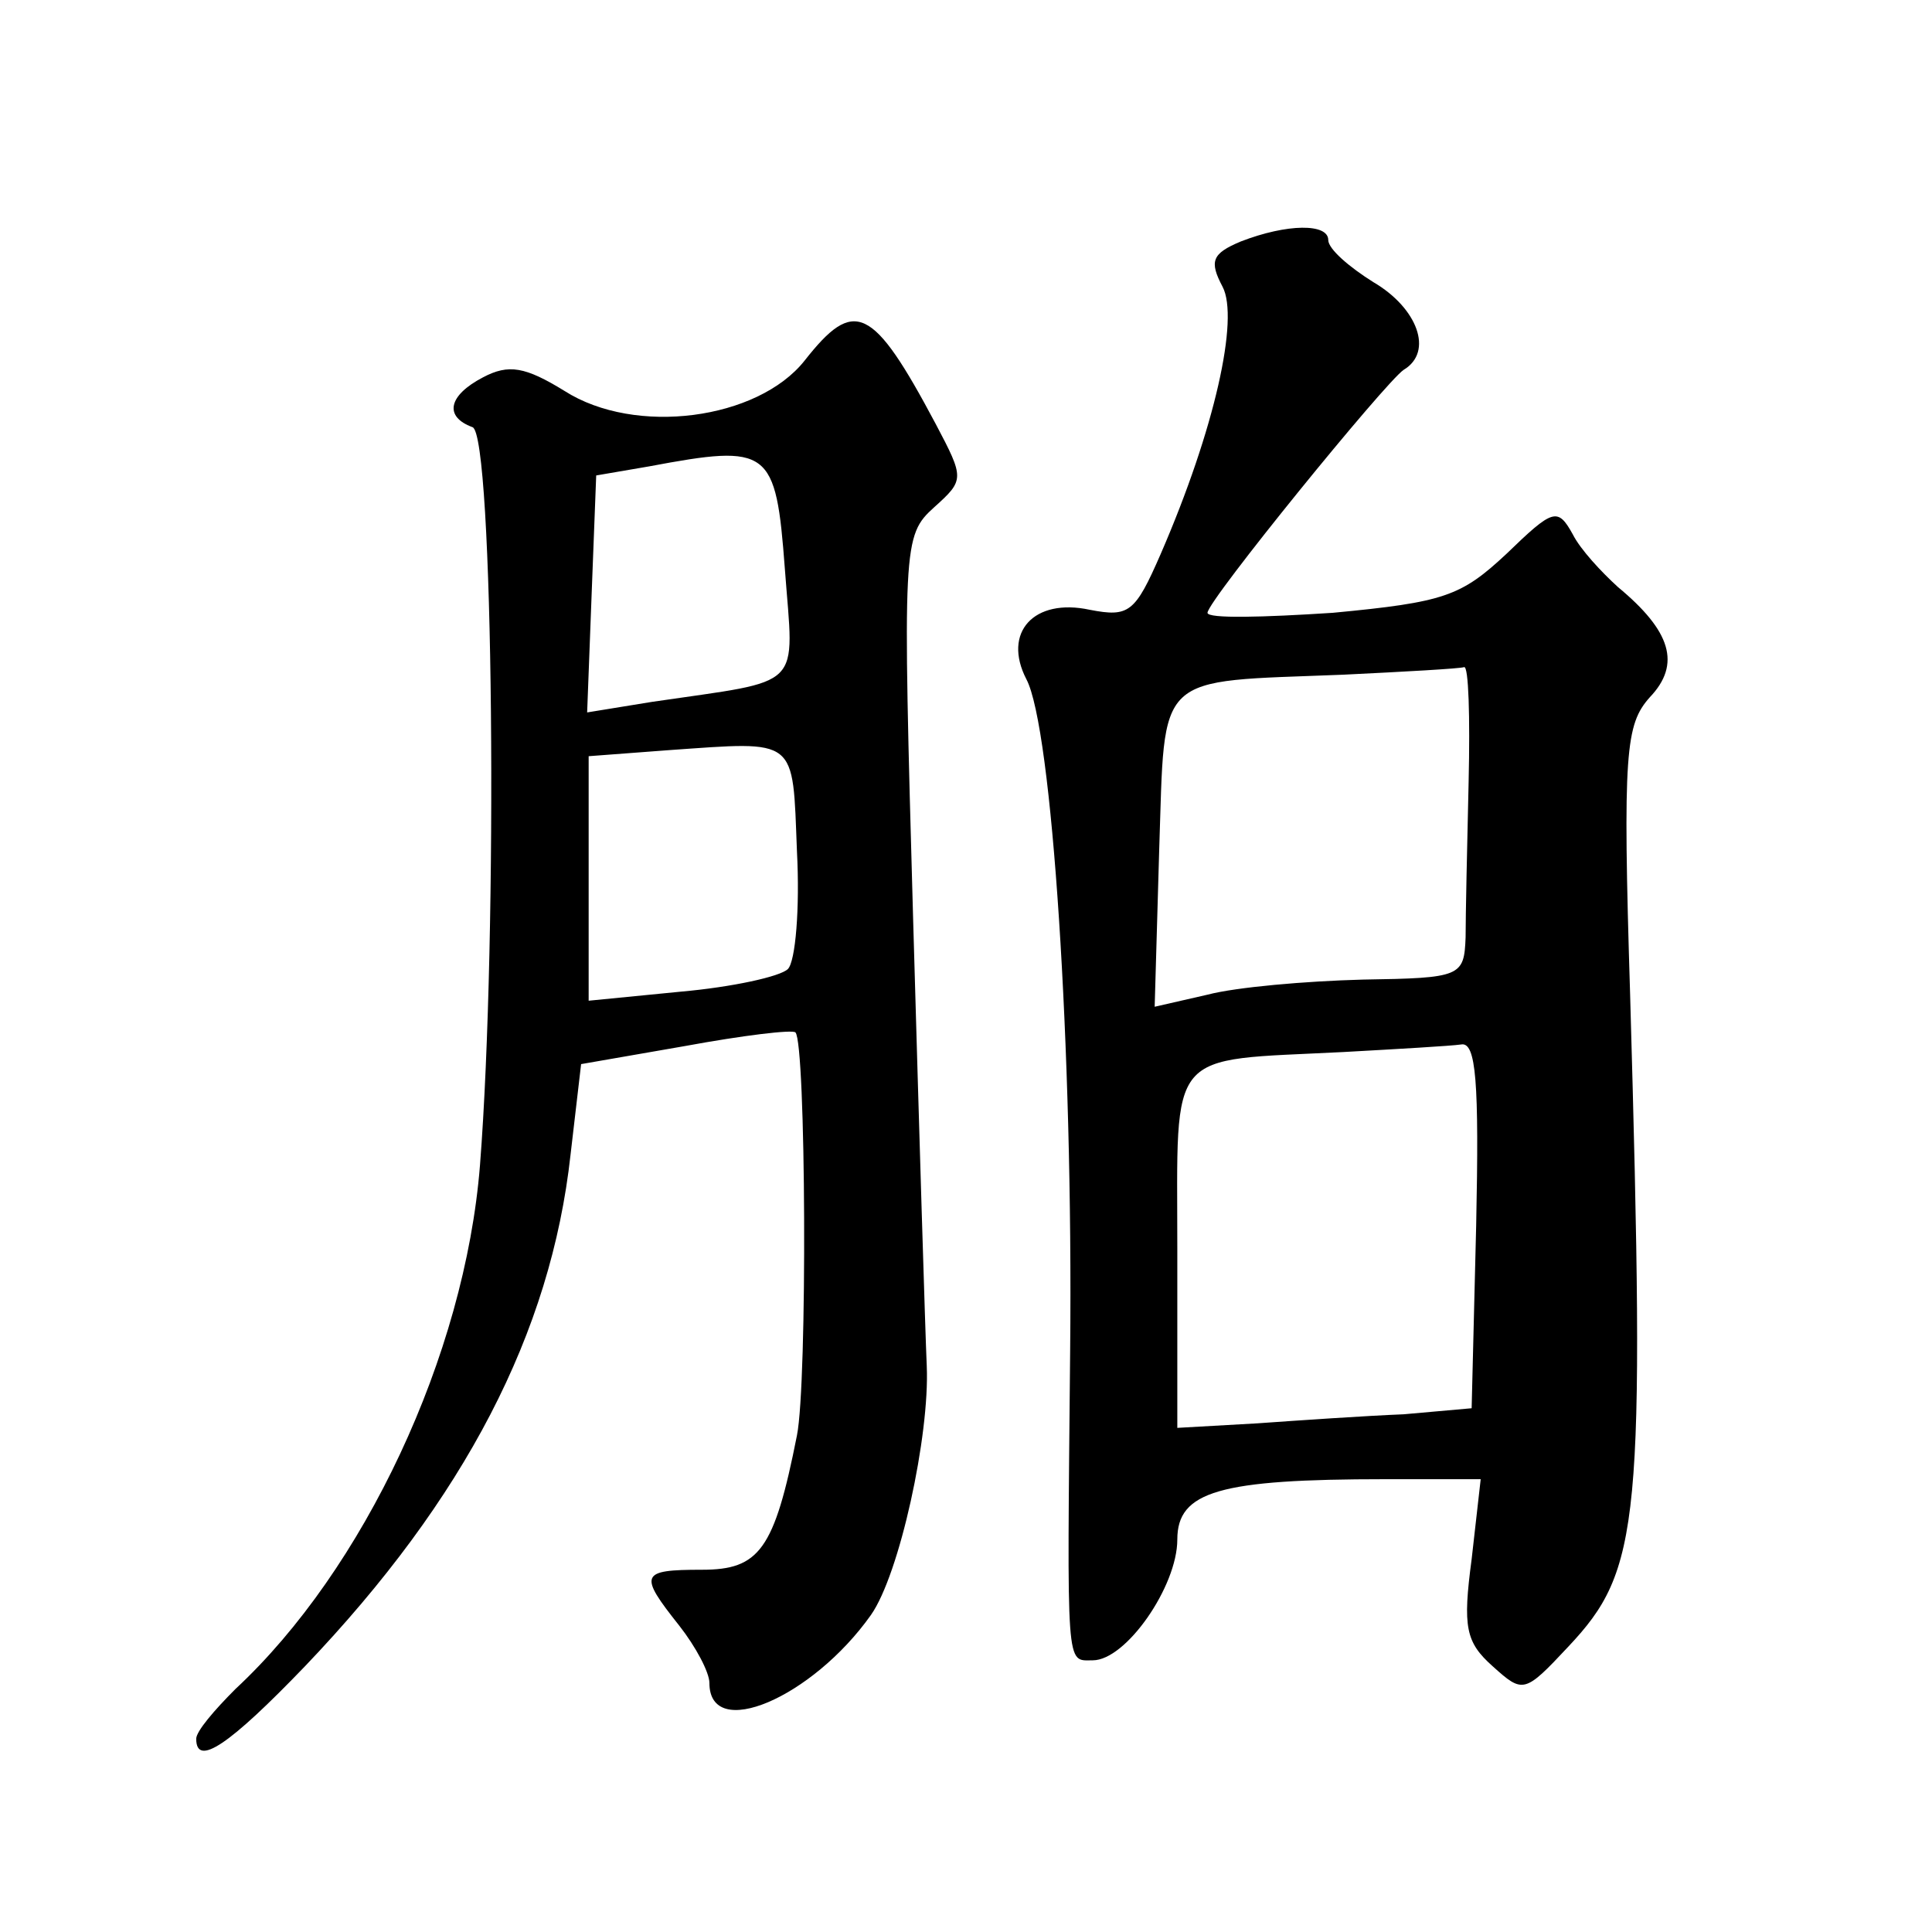
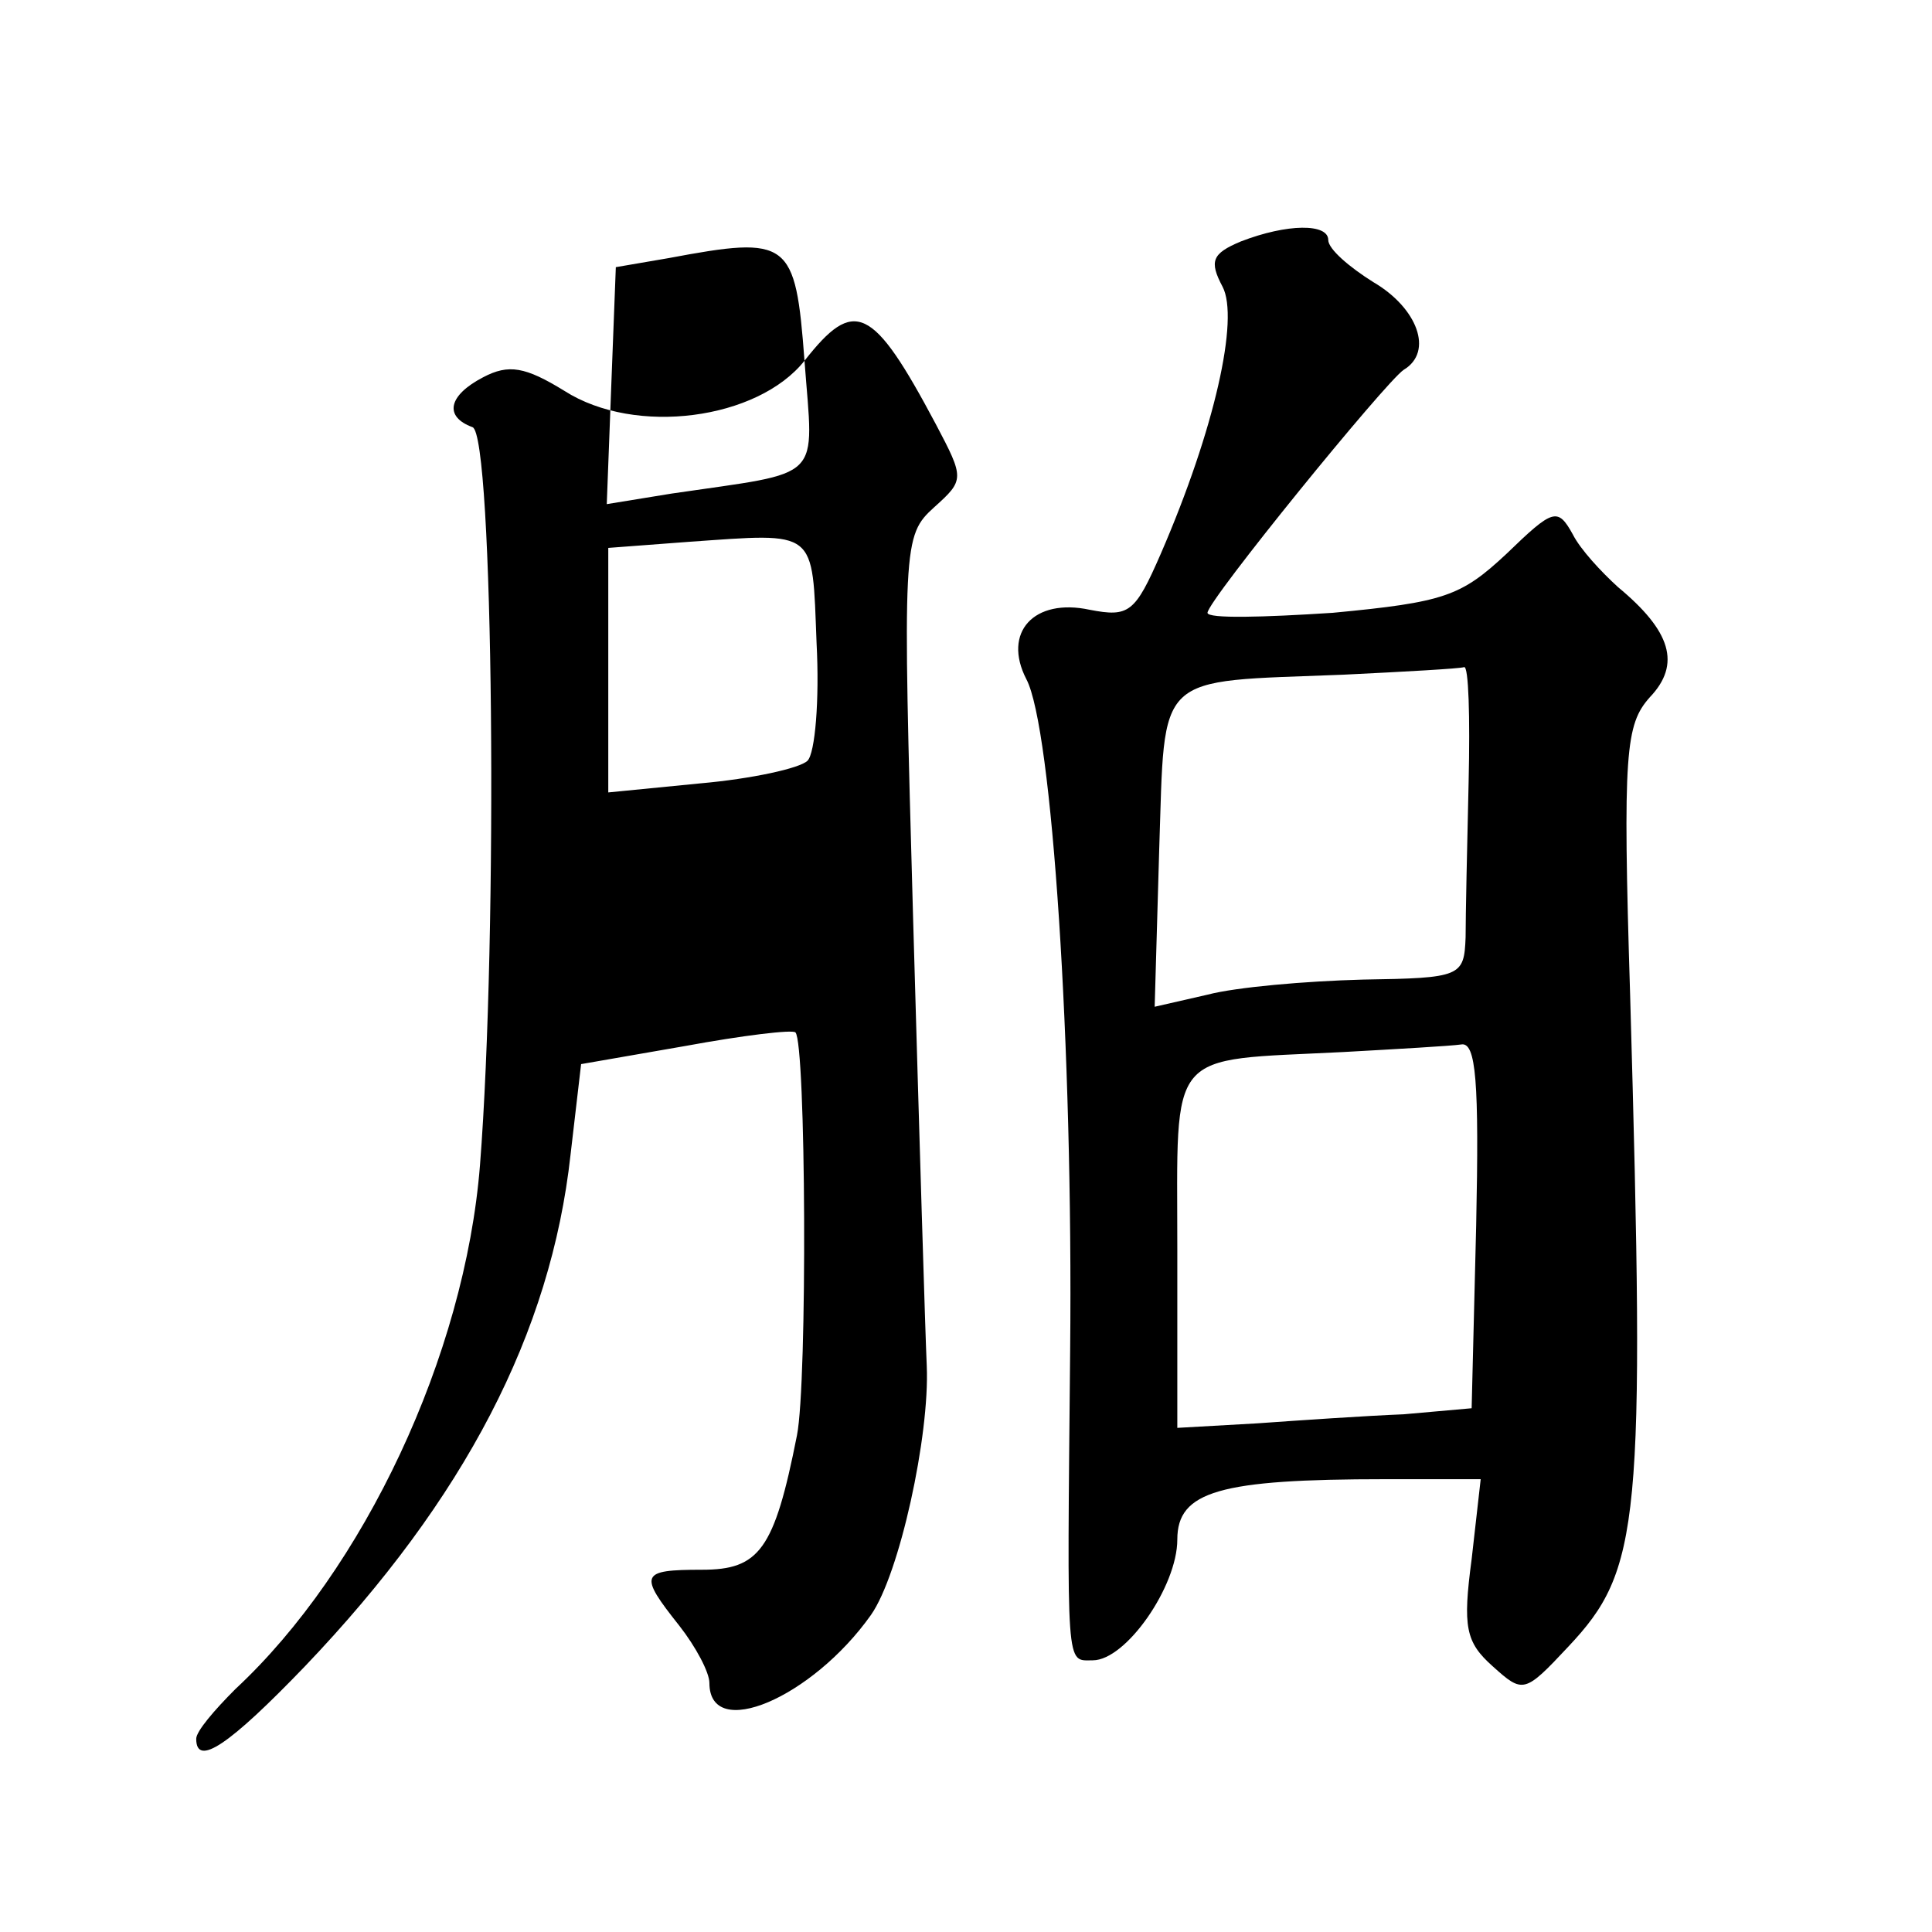
<svg xmlns="http://www.w3.org/2000/svg" version="1.0" width="128pt" height="128pt" viewBox="0 0 128 128" preserveAspectRatio="xMidYMid meet">
  <g transform="translate(0,128) scale(0.1,-0.1)" fill="#0" stroke="none">
-     <path d="M822 1120 c-19 -8 -21 -13 -12 -30 11 -21 -5 -94 -41 -177 -17 -39 -21 -42 -47 -37 -37 8 -58 -15 -42 -46 17 -32 31 -244 29 -445 -2 -214 -3 -205 15 -205 22 0 56 49 56 80 0 32 28 40 138 40 l63 0 -6 -53 c-6 -45 -4 -55 14 -71 20 -18 21 -18 50 13 48 51 51 81 41 432 -5 161 -3 179 13 197 21 22 14 44 -21 73 -11 10 -25 25 -30 35 -10 18 -13 17 -44 -13 -30 -28 -41 -32 -115 -39 -46 -3 -83 -4 -83 0 0 8 118 153 130 161 20 12 9 41 -20 58 -16 10 -30 22 -30 28 0 11 -27 11 -58 -1z m151 -358 c-1 -42 -2 -89 -2 -103 -1 -26 -3 -27 -68 -28 -38 -1 -84 -5 -103 -10 l-35 -8 3 104 c4 119 -4 111 122 116 41 2 77 4 80 5 3 1 4 -33 3 -76z m5 -294 l-3 -121 -45 -4 c-25 -1 -69 -4 -97 -6 l-53 -3 0 118 c0 135 -8 125 110 131 36 2 71 4 78 5 10 2 12 -25 10 -120z M533 1041 c-31 -39 -112 -50 -159 -20 -26 16 -37 18 -54 9 -23 -12 -26 -26 -7 -33 14 -4 17 -336 5 -489 -10 -126 -77 -268 -162 -347 -14 -14 -26 -28 -26 -33 0 -19 22 -4 72 48 106 111 163 221 176 339 l7 60 69 12 c38 7 71 11 73 9 7 -7 8 -232 1 -267 -15 -76 -25 -89 -63 -89 -41 0 -42 -3 -15 -37 11 -14 20 -31 20 -38 0 -39 68 -10 107 45 19 27 39 119 37 165 -1 22 -5 155 -9 295 -7 250 -7 255 14 274 20 18 20 19 1 55 -42 79 -54 84 -87 42z m-13 -138 c6 -81 14 -73 -88 -88 l-43 -7 3 79 3 78 35 6 c80 15 84 12 90 -68z m8 -187 c2 -38 -1 -73 -6 -78 -5 -5 -37 -12 -71 -15 l-61 -6 0 81 0 81 53 4 c86 6 82 9 85 -67z" />
+     <path d="M822 1120 c-19 -8 -21 -13 -12 -30 11 -21 -5 -94 -41 -177 -17 -39 -21 -42 -47 -37 -37 8 -58 -15 -42 -46 17 -32 31 -244 29 -445 -2 -214 -3 -205 15 -205 22 0 56 49 56 80 0 32 28 40 138 40 l63 0 -6 -53 c-6 -45 -4 -55 14 -71 20 -18 21 -18 50 13 48 51 51 81 41 432 -5 161 -3 179 13 197 21 22 14 44 -21 73 -11 10 -25 25 -30 35 -10 18 -13 17 -44 -13 -30 -28 -41 -32 -115 -39 -46 -3 -83 -4 -83 0 0 8 118 153 130 161 20 12 9 41 -20 58 -16 10 -30 22 -30 28 0 11 -27 11 -58 -1z m151 -358 c-1 -42 -2 -89 -2 -103 -1 -26 -3 -27 -68 -28 -38 -1 -84 -5 -103 -10 l-35 -8 3 104 c4 119 -4 111 122 116 41 2 77 4 80 5 3 1 4 -33 3 -76z m5 -294 l-3 -121 -45 -4 c-25 -1 -69 -4 -97 -6 l-53 -3 0 118 c0 135 -8 125 110 131 36 2 71 4 78 5 10 2 12 -25 10 -120z M533 1041 c-31 -39 -112 -50 -159 -20 -26 16 -37 18 -54 9 -23 -12 -26 -26 -7 -33 14 -4 17 -336 5 -489 -10 -126 -77 -268 -162 -347 -14 -14 -26 -28 -26 -33 0 -19 22 -4 72 48 106 111 163 221 176 339 l7 60 69 12 c38 7 71 11 73 9 7 -7 8 -232 1 -267 -15 -76 -25 -89 -63 -89 -41 0 -42 -3 -15 -37 11 -14 20 -31 20 -38 0 -39 68 -10 107 45 19 27 39 119 37 165 -1 22 -5 155 -9 295 -7 250 -7 255 14 274 20 18 20 19 1 55 -42 79 -54 84 -87 42z c6 -81 14 -73 -88 -88 l-43 -7 3 79 3 78 35 6 c80 15 84 12 90 -68z m8 -187 c2 -38 -1 -73 -6 -78 -5 -5 -37 -12 -71 -15 l-61 -6 0 81 0 81 53 4 c86 6 82 9 85 -67z" />
  </g>
</svg>